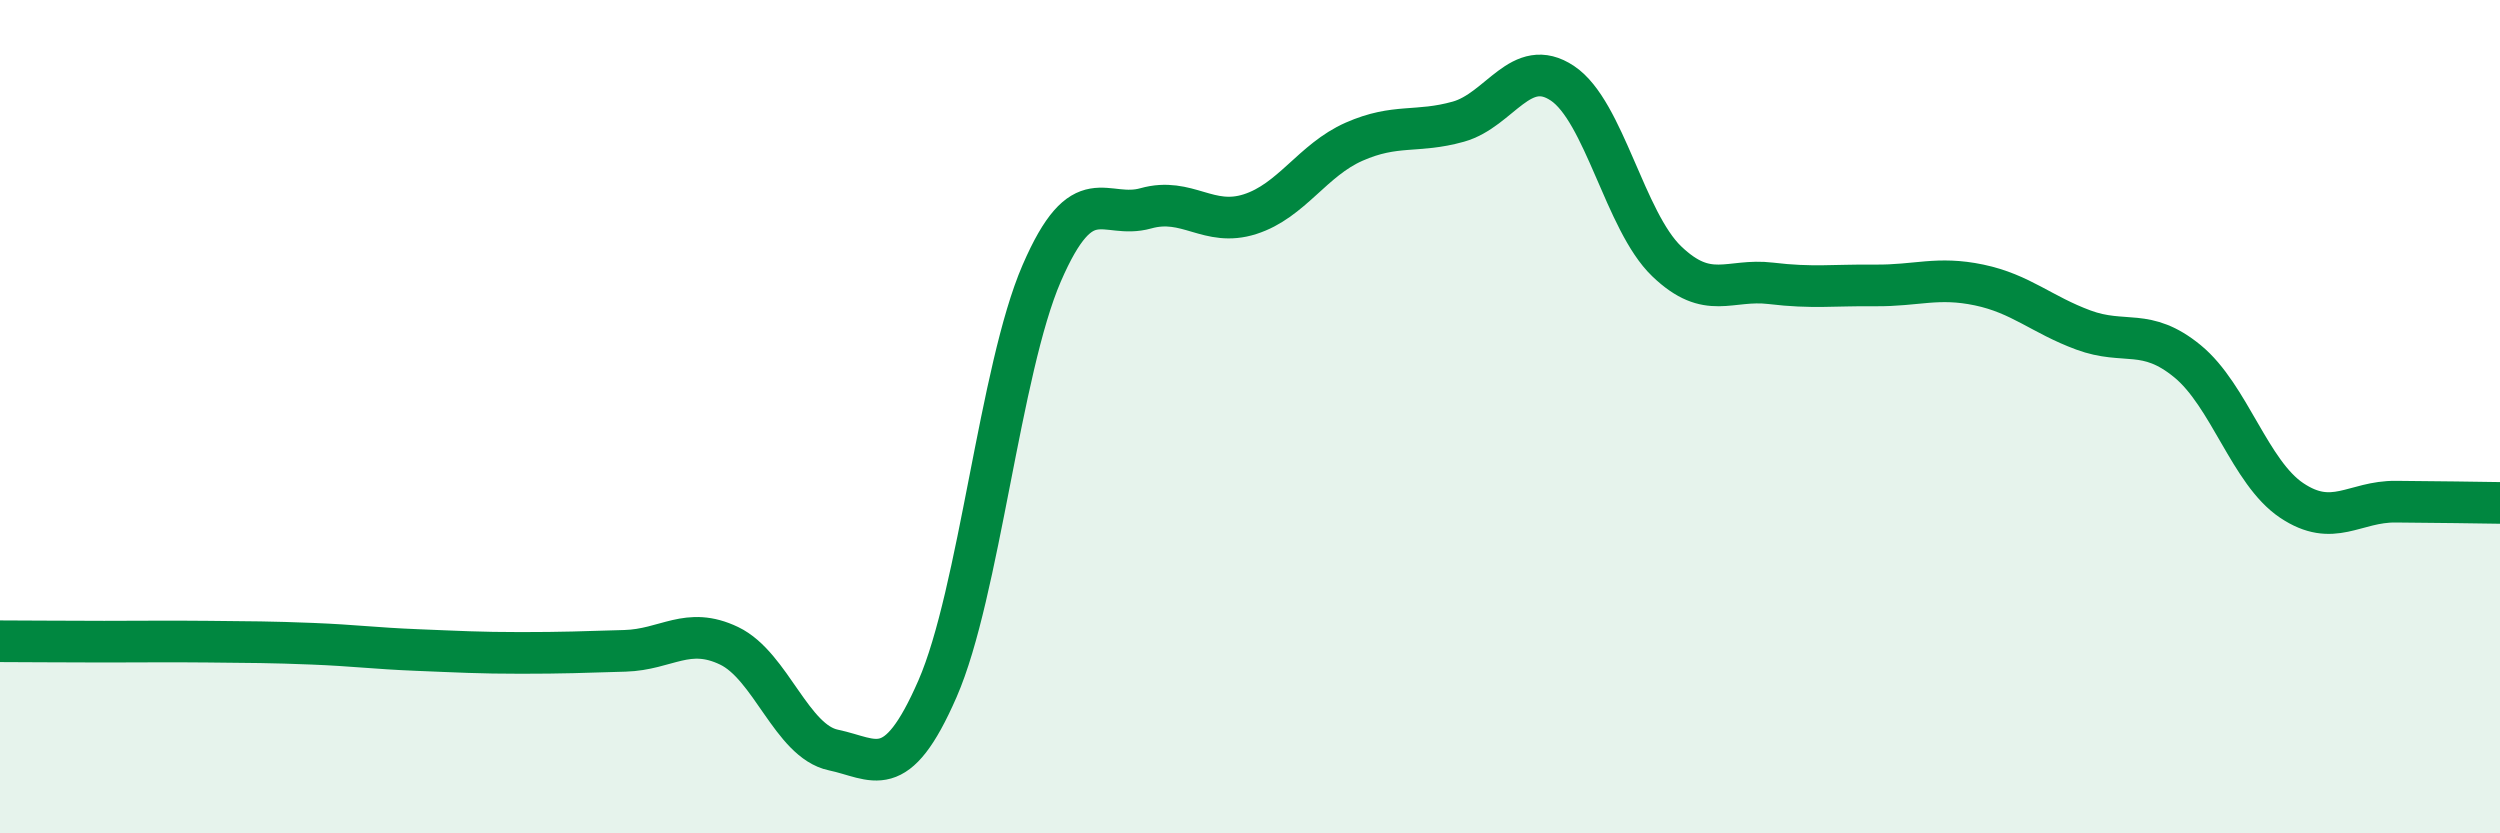
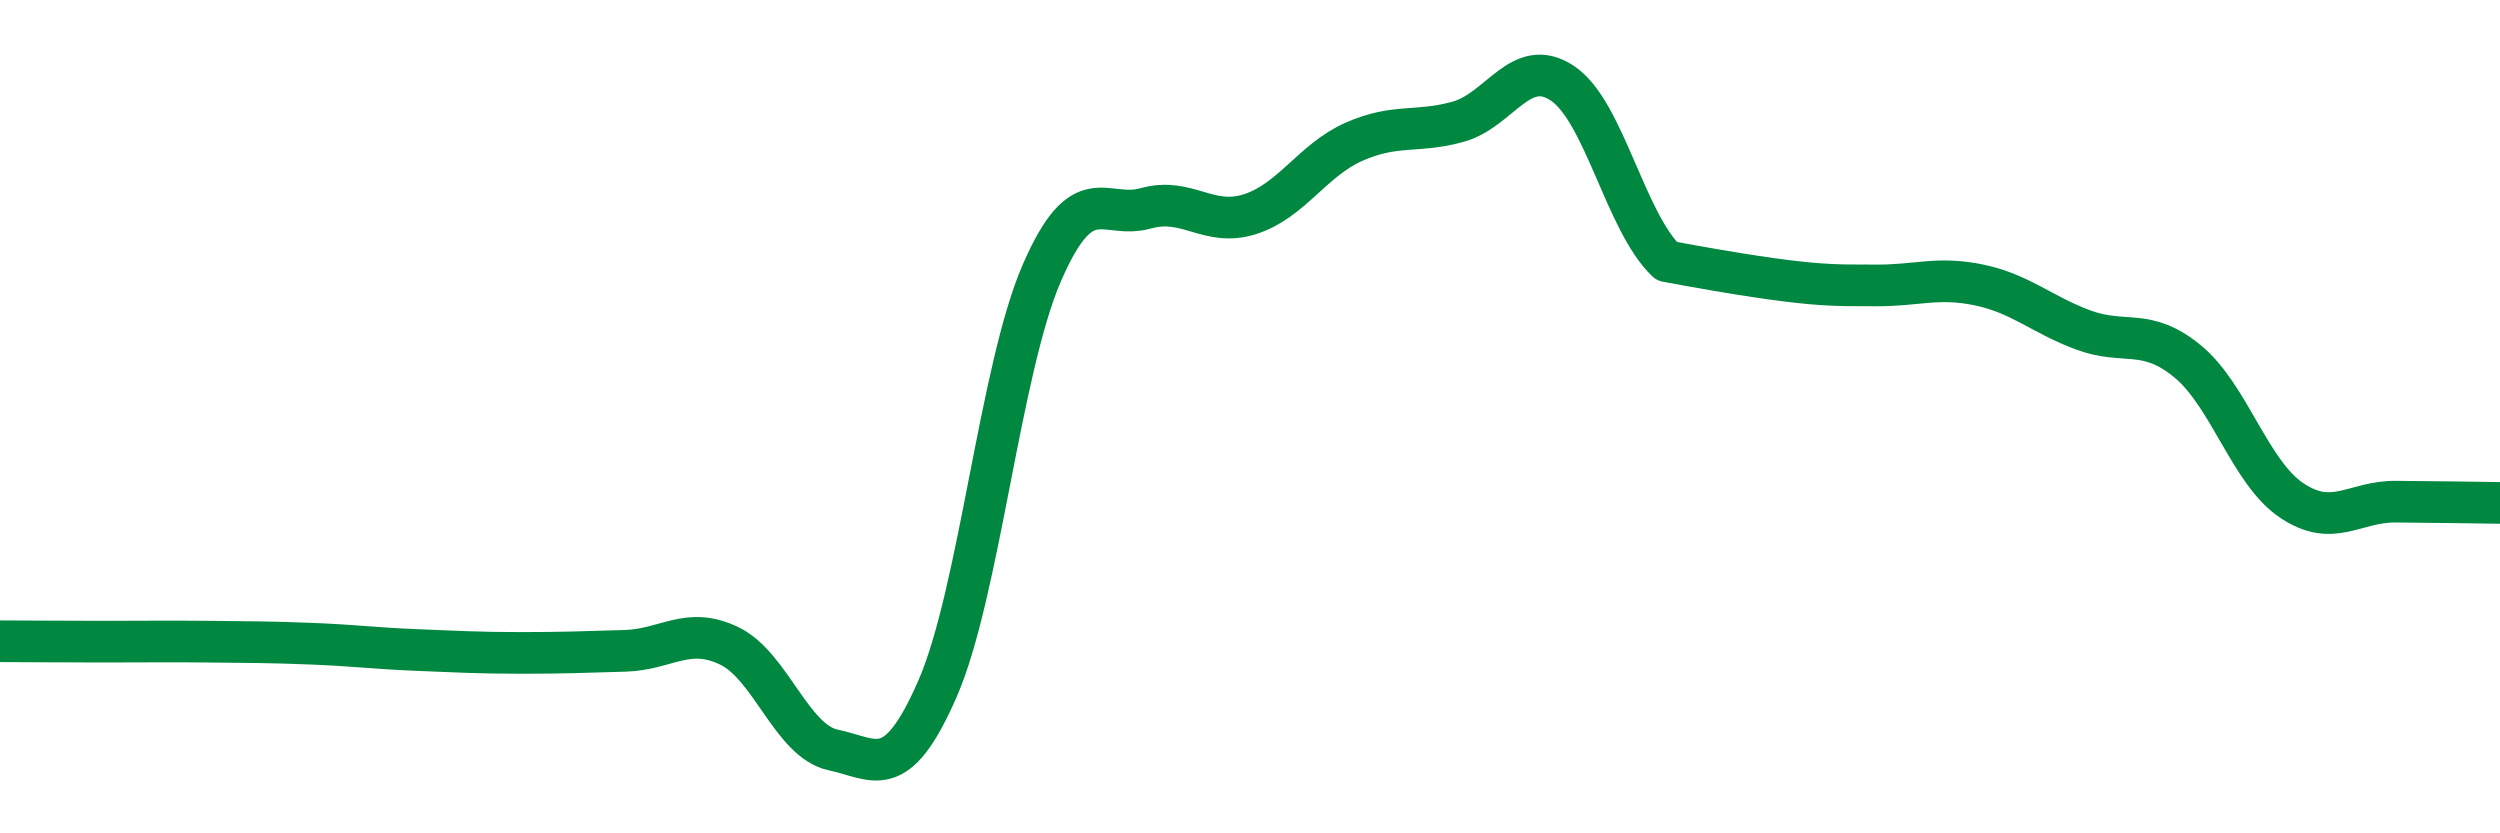
<svg xmlns="http://www.w3.org/2000/svg" width="60" height="20" viewBox="0 0 60 20">
-   <path d="M 0,15.39 C 0.5,15.39 1.5,15.4 2.5,15.4 C 3.5,15.4 4,15.39 5,15.4 C 6,15.41 6.5,15.41 7.5,15.45 C 8.5,15.49 9,15.56 10,15.6 C 11,15.64 11.5,15.67 12.5,15.67 C 13.5,15.67 14,15.65 15,15.62 C 16,15.59 16.5,15.02 17.5,15.5 C 18.5,15.98 19,17.79 20,18 C 21,18.21 21.5,18.82 22.5,16.53 C 23.5,14.24 24,8.87 25,6.56 C 26,4.25 26.5,5.28 27.5,5 C 28.5,4.72 29,5.46 30,5.14 C 31,4.82 31.5,3.84 32.5,3.4 C 33.5,2.96 34,3.2 35,2.92 C 36,2.64 36.5,1.33 37.5,2 C 38.5,2.67 39,5.31 40,6.27 C 41,7.23 41.5,6.68 42.5,6.8 C 43.5,6.92 44,6.84 45,6.85 C 46,6.86 46.5,6.63 47.5,6.84 C 48.5,7.05 49,7.55 50,7.92 C 51,8.29 51.5,7.85 52.5,8.67 C 53.5,9.49 54,11.34 55,12.01 C 56,12.68 56.5,12.03 57.5,12.04 C 58.5,12.05 59.5,12.06 60,12.07L60 20L0 20Z" fill="#008740" opacity="0.1" stroke-linecap="round" stroke-linejoin="round" />
-   <path d="M 0,15.39 C 0.5,15.39 1.5,15.4 2.5,15.4 C 3.5,15.4 4,15.39 5,15.4 C 6,15.41 6.5,15.41 7.5,15.45 C 8.5,15.49 9,15.56 10,15.6 C 11,15.64 11.5,15.67 12.5,15.67 C 13.5,15.67 14,15.65 15,15.62 C 16,15.59 16.5,15.02 17.5,15.5 C 18.5,15.98 19,17.79 20,18 C 21,18.21 21.5,18.82 22.5,16.53 C 23.5,14.24 24,8.87 25,6.56 C 26,4.25 26.5,5.28 27.5,5 C 28.5,4.72 29,5.46 30,5.14 C 31,4.82 31.5,3.84 32.5,3.4 C 33.5,2.96 34,3.2 35,2.92 C 36,2.64 36.5,1.33 37.5,2 C 38.5,2.67 39,5.31 40,6.27 C 41,7.23 41.5,6.68 42.5,6.8 C 43.5,6.92 44,6.84 45,6.85 C 46,6.86 46.5,6.63 47.5,6.84 C 48.5,7.05 49,7.55 50,7.92 C 51,8.29 51.5,7.85 52.5,8.67 C 53.5,9.49 54,11.34 55,12.01 C 56,12.68 56.5,12.03 57.5,12.04 C 58.5,12.05 59.5,12.06 60,12.07" stroke="#008740" stroke-width="1" fill="none" stroke-linecap="round" stroke-linejoin="round" />
+   <path d="M 0,15.39 C 0.5,15.39 1.5,15.4 2.5,15.4 C 3.5,15.4 4,15.39 5,15.4 C 6,15.41 6.5,15.41 7.5,15.45 C 8.5,15.49 9,15.56 10,15.6 C 11,15.64 11.5,15.67 12.5,15.67 C 13.5,15.67 14,15.65 15,15.62 C 16,15.59 16.5,15.02 17.5,15.5 C 18.5,15.98 19,17.79 20,18 C 21,18.21 21.5,18.82 22.5,16.53 C 23.5,14.24 24,8.87 25,6.56 C 26,4.25 26.5,5.28 27.5,5 C 28.5,4.72 29,5.46 30,5.14 C 31,4.82 31.5,3.84 32.5,3.4 C 33.5,2.96 34,3.2 35,2.92 C 36,2.64 36.5,1.33 37.5,2 C 38.5,2.67 39,5.31 40,6.27 C 43.5,6.92 44,6.84 45,6.85 C 46,6.86 46.5,6.63 47.5,6.84 C 48.5,7.05 49,7.55 50,7.92 C 51,8.29 51.5,7.85 52.5,8.67 C 53.5,9.49 54,11.34 55,12.01 C 56,12.68 56.5,12.03 57.5,12.04 C 58.5,12.05 59.5,12.06 60,12.07" stroke="#008740" stroke-width="1" fill="none" stroke-linecap="round" stroke-linejoin="round" />
</svg>